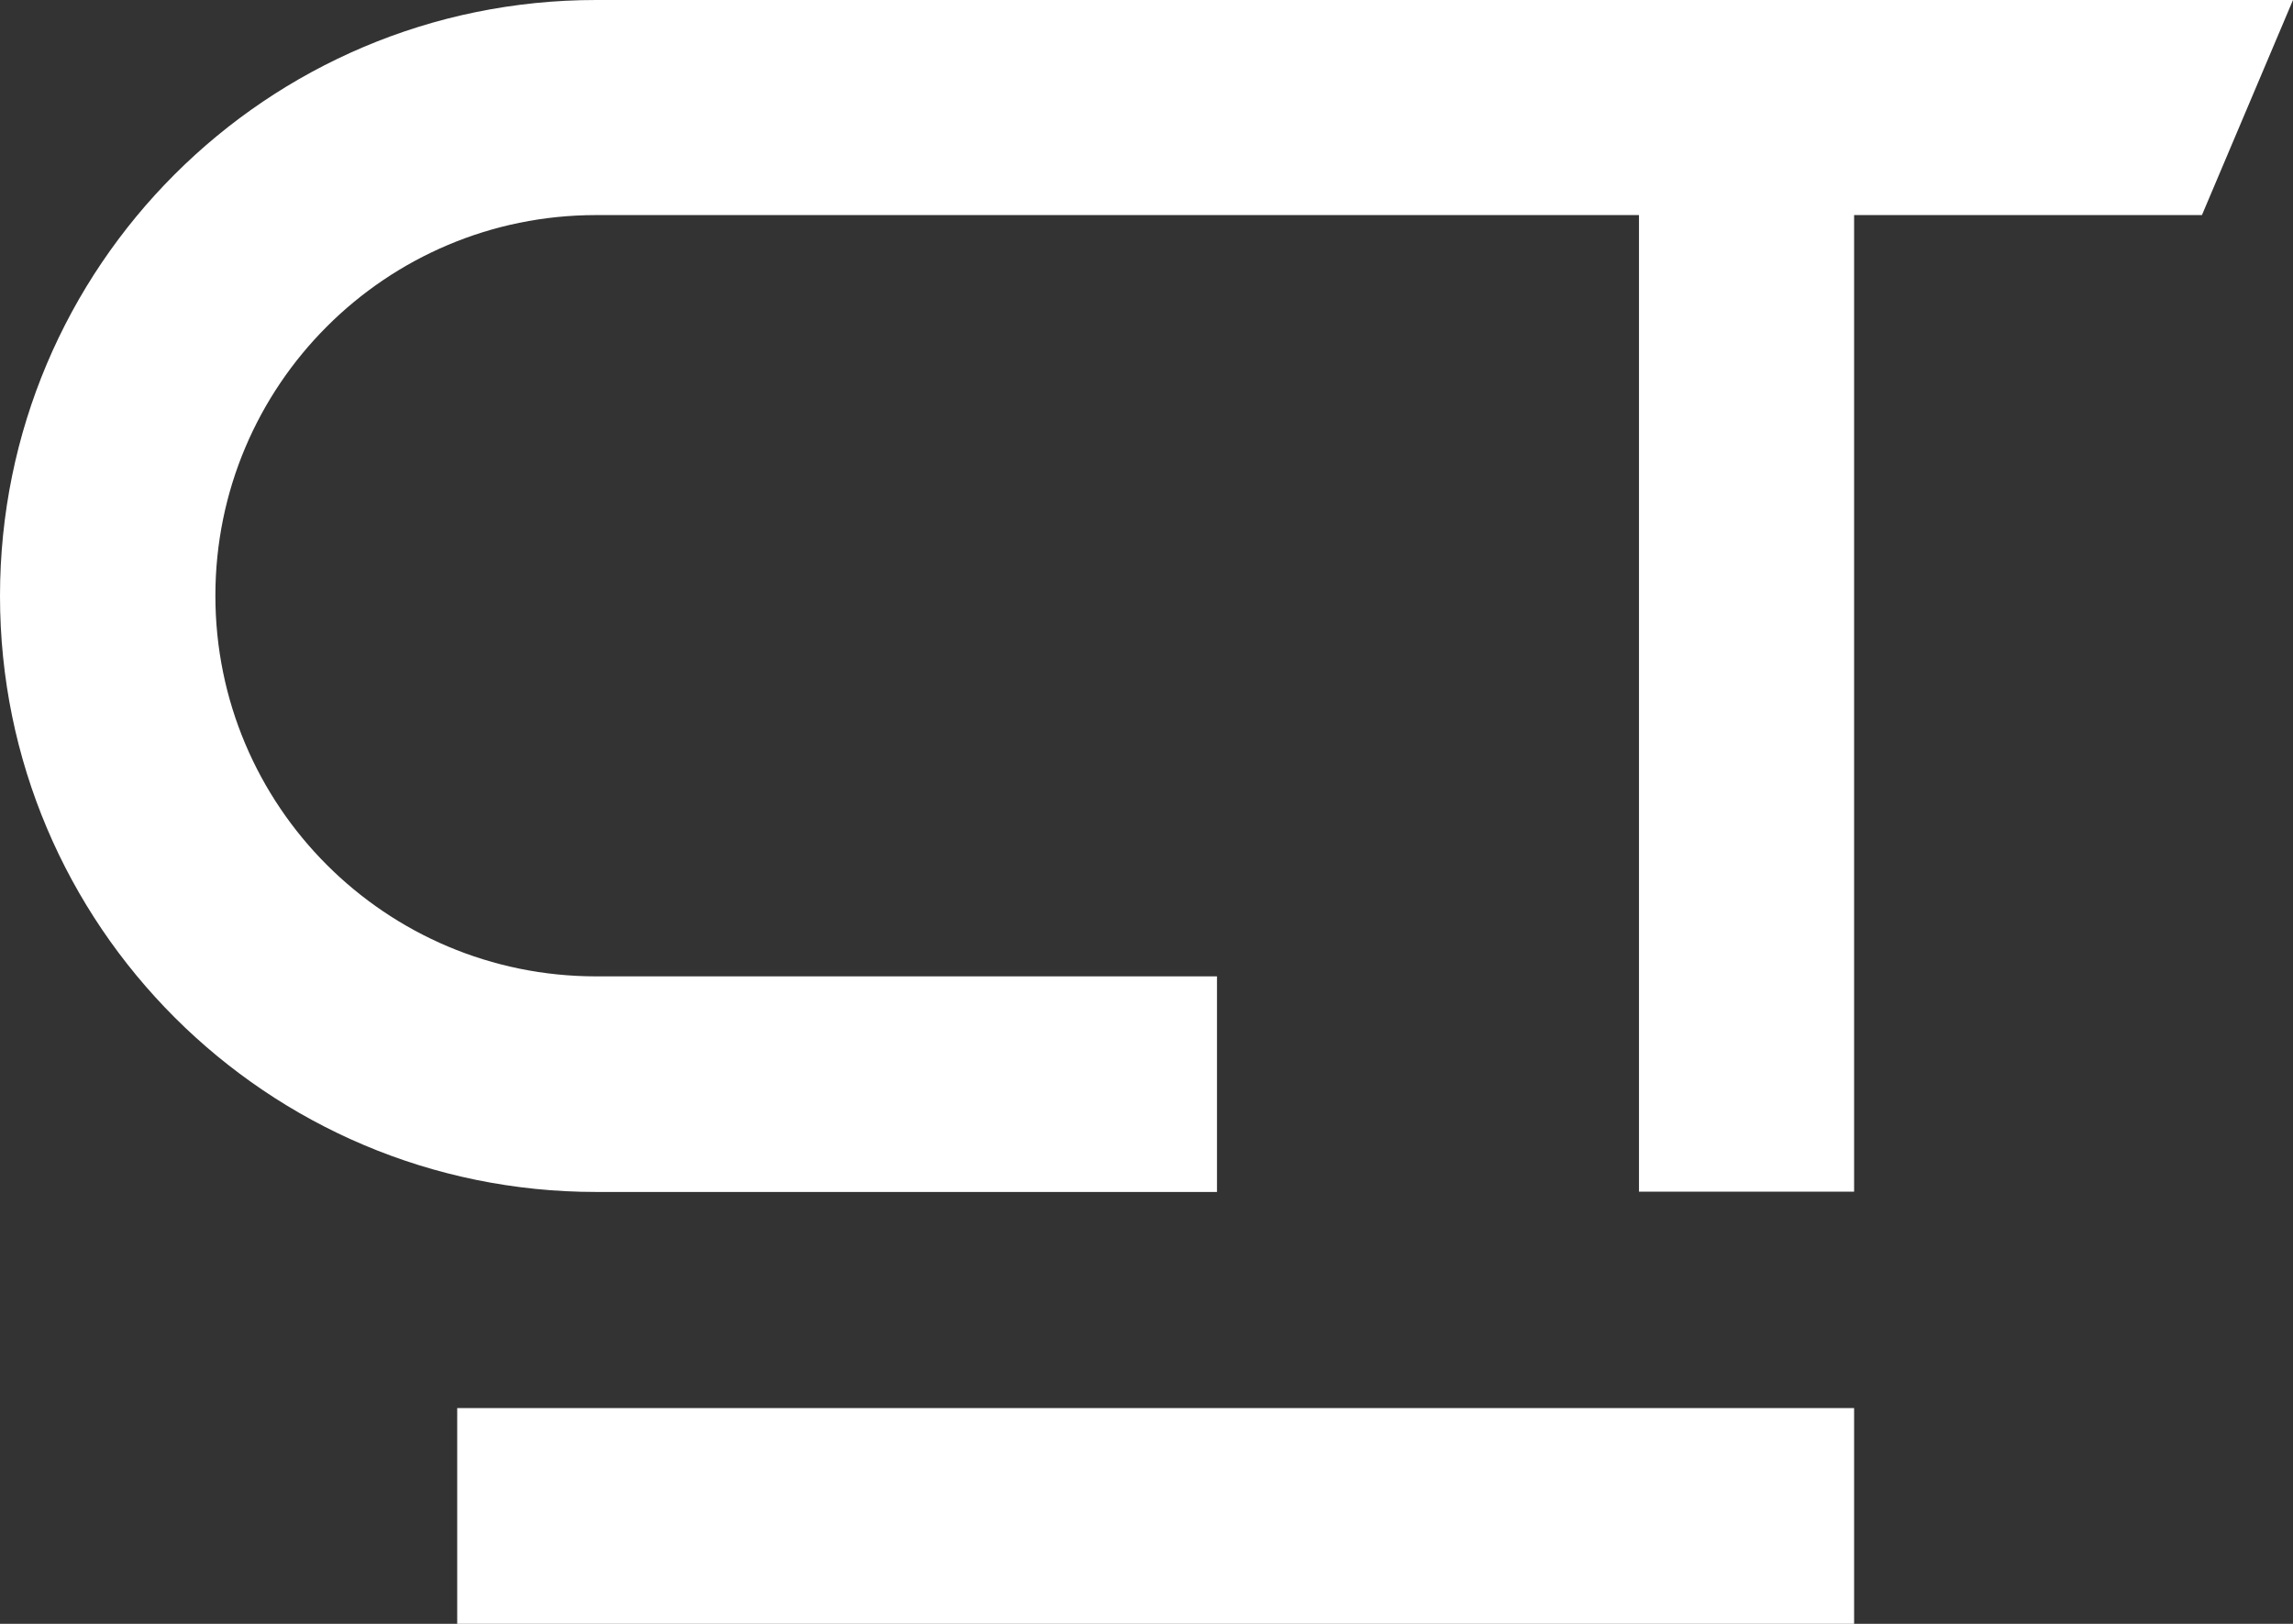
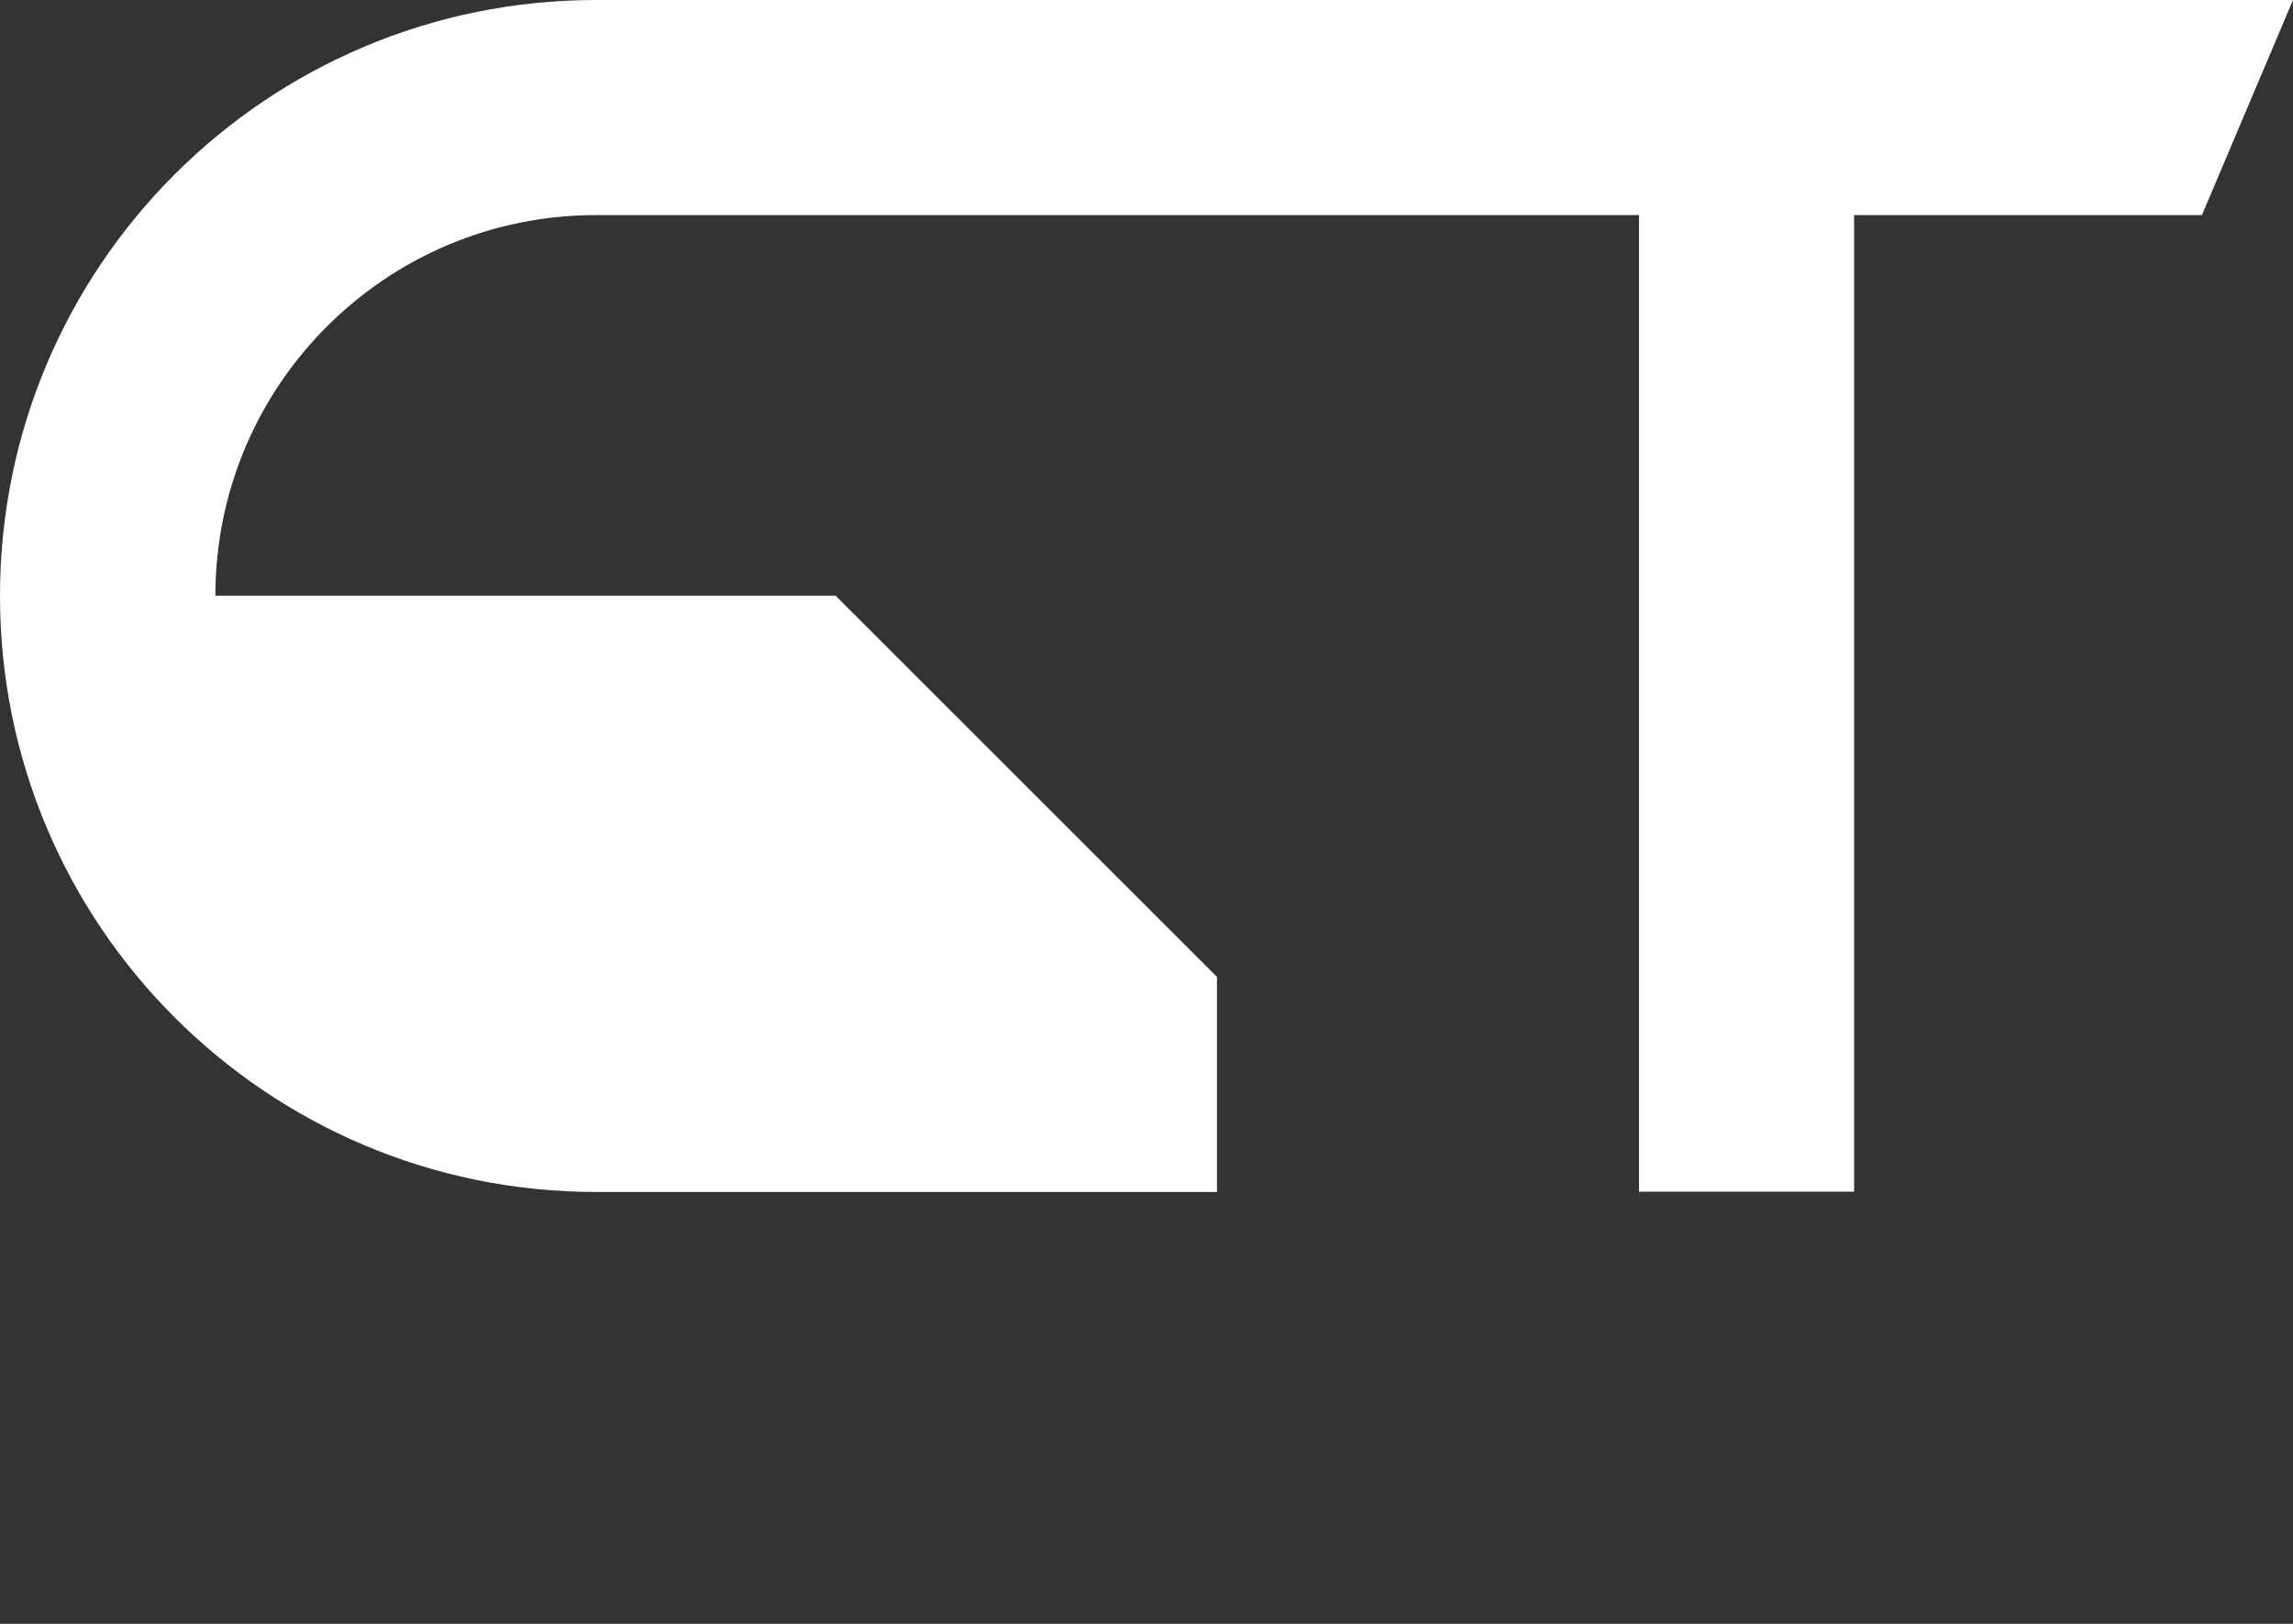
<svg xmlns="http://www.w3.org/2000/svg" id="Layer_2" data-name="Layer 2" viewBox="0 0 177.79 125.93">
  <rect x="0" y="0" width="177.79" height="125.93" fill="#333333" stroke="none" />
  <defs>
    <style>
      .cls-1 {
        fill: #fff;
        stroke-width: 0px;
      }
    </style>
  </defs>
  <g id="Layer_1-2" data-name="Layer 1">
    <g>
-       <rect class="cls-1" x="35.45" y="109.2" width="108.31" height="16.73" />
-       <path class="cls-1" d="m94.36,75.76v16.68h-48.14C20.71,92.44,0,71.76,0,46.22S20.68,0,46.22,0h131.57l-7.06,16.68h-26.97v75.74h-16.68V16.68H46.22c-16.31,0-29.52,13.21-29.52,29.52s13.21,29.52,29.52,29.52h48.14v.05Z" />
+       <path class="cls-1" d="m94.36,75.76v16.68h-48.14C20.71,92.44,0,71.76,0,46.22S20.68,0,46.22,0h131.57l-7.06,16.68h-26.97v75.74h-16.68V16.68H46.22c-16.31,0-29.52,13.21-29.52,29.52h48.14v.05Z" />
    </g>
  </g>
</svg>